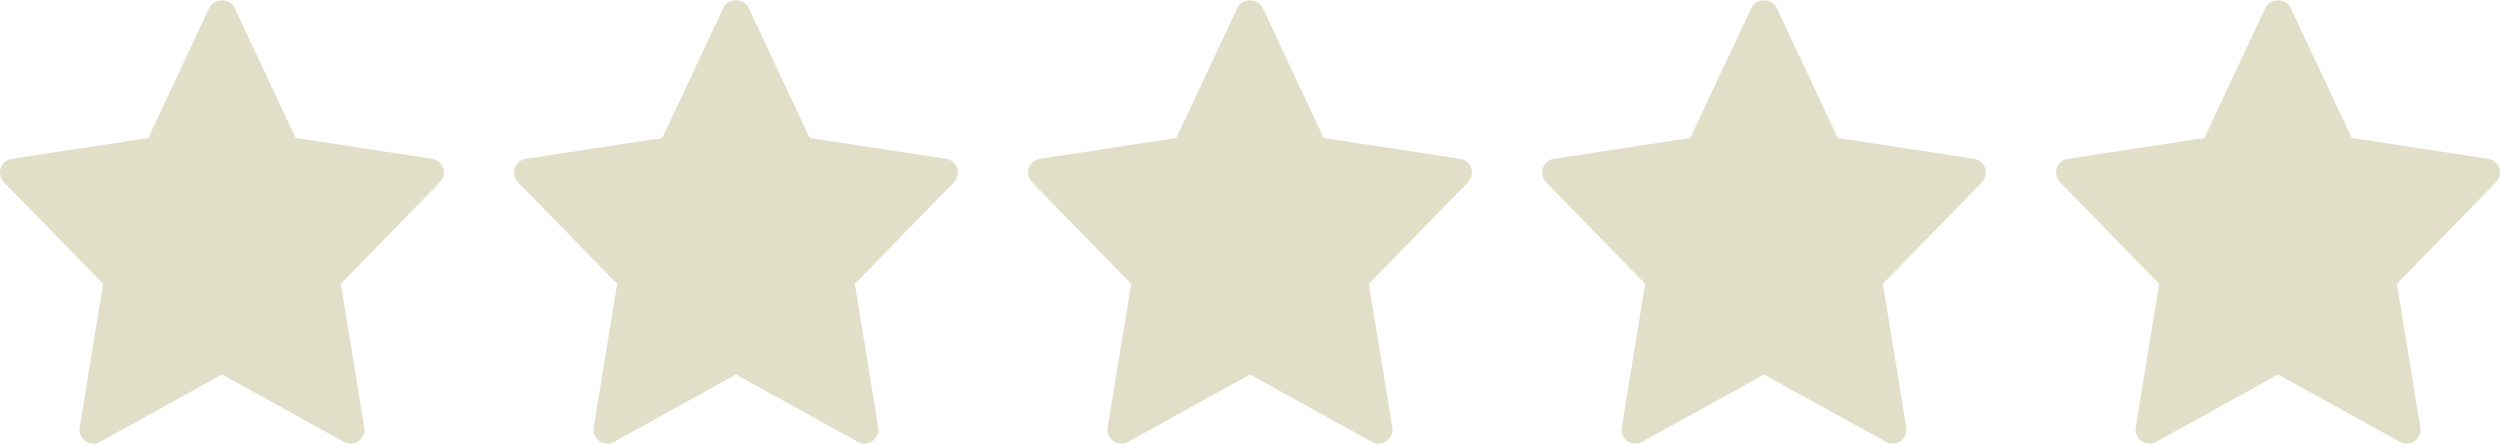
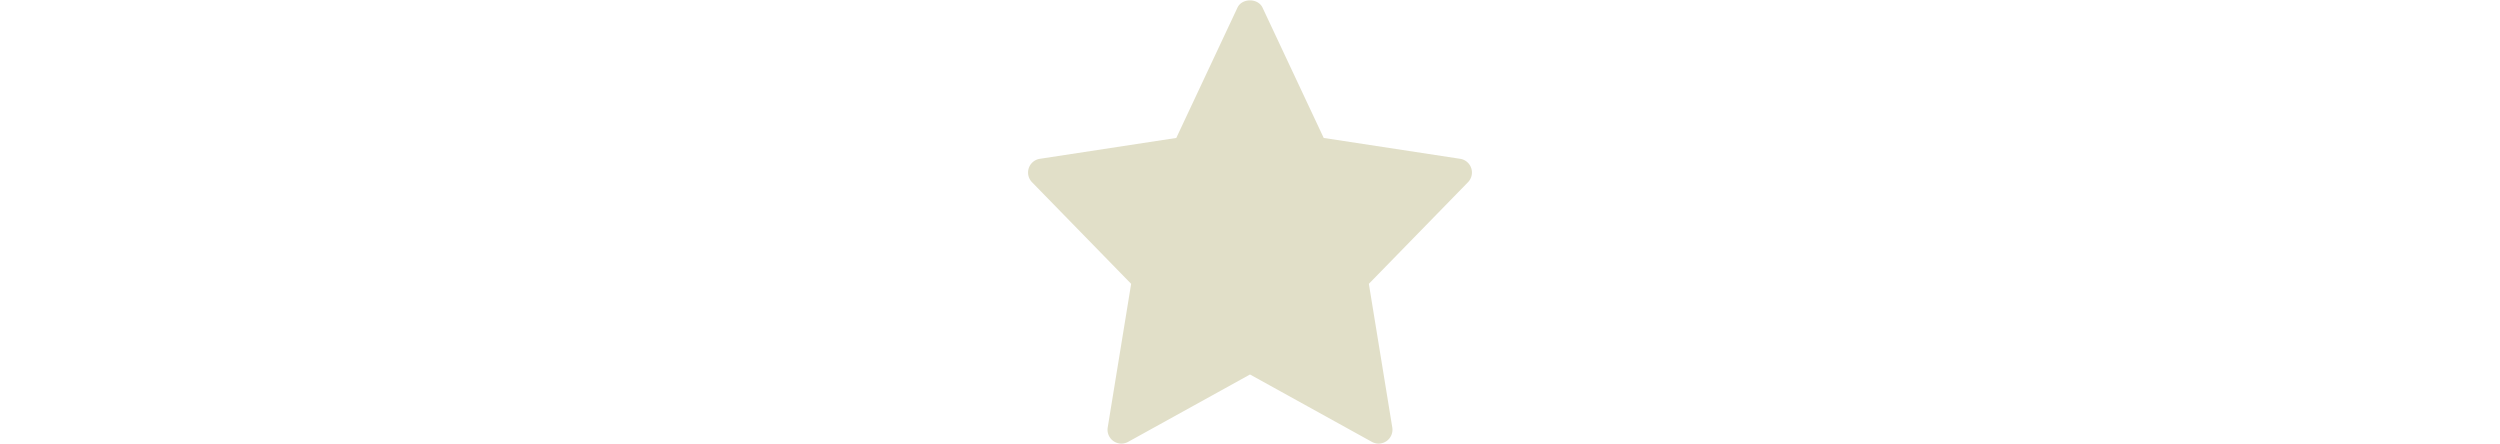
<svg xmlns="http://www.w3.org/2000/svg" width="107" height="19" viewBox="0 0 107 19" fill="none">
  <g clip-path="url(#clip0_2101_967)">
-     <path d="m18.496 6.797-5.841-.893L10.037.328c-.196-.416-.879-.416-1.074 0L6.345 5.904l-5.84.893A.593.593 0 0 0 .17 7.798l4.243 4.35-1.003 6.148a.594.594 0 0 0 .873.616L9.5 16.027l5.217 2.884a.594.594 0 0 0 .873-.615l-1.003-6.149 4.244-4.35a.594.594 0 0 0-.335-1.001Z" fill="#e1dfc8" />
-   </g>
+     </g>
  <g clip-path="url(#clip1_2101_967)">
-     <path d="m40.496 6.797-5.841-.893L32.037.328c-.196-.416-.879-.416-1.074 0l-2.618 5.576-5.84.893a.594.594 0 0 0-.335 1.001l4.243 4.35-1.003 6.148a.594.594 0 0 0 .873.616l5.217-2.884 5.217 2.884a.594.594 0 0 0 .873-.615l-1.003-6.149 4.244-4.35a.594.594 0 0 0-.335-1.001Z" fill="#e1dfc8" />
-   </g>
+     </g>
  <g clip-path="url(#clip2_2101_967)">
    <path d="m62.496 6.797-5.841-.893L54.037.328c-.196-.416-.879-.416-1.074 0l-2.618 5.576-5.84.893a.594.594 0 0 0-.336 1.001l4.244 4.35-1.003 6.148a.594.594 0 0 0 .873.616l5.217-2.884 5.217 2.884a.594.594 0 0 0 .873-.615l-1.003-6.149 4.244-4.35a.594.594 0 0 0-.335-1.001Z" fill="#e1dfc8" />
  </g>
  <g clip-path="url(#clip3_2101_967)">
-     <path d="m84.496 6.797-5.841-.893L76.037.328c-.196-.416-.879-.416-1.074 0l-2.618 5.576-5.84.893a.594.594 0 0 0-.335 1.001l4.243 4.35-1.003 6.148a.594.594 0 0 0 .873.616l5.217-2.884 5.217 2.884a.594.594 0 0 0 .873-.615l-1.003-6.149 4.244-4.35a.594.594 0 0 0-.335-1.001Z" fill="#e1dfc8" />
-   </g>
+     </g>
  <g clip-path="url(#clip4_2101_967)">
-     <path d="m106.496 6.797-5.841-.893L98.037.328c-.196-.416-.879-.416-1.074 0l-2.618 5.576-5.84.893a.594.594 0 0 0-.335 1.001l4.243 4.35-1.003 6.148a.594.594 0 0 0 .873.616l5.217-2.884 5.217 2.884a.594.594 0 0 0 .873-.615l-1.003-6.149 4.244-4.35a.594.594 0 0 0-.335-1.001Z" fill="#e1dfc8" />
-   </g>
+     </g>
</svg>